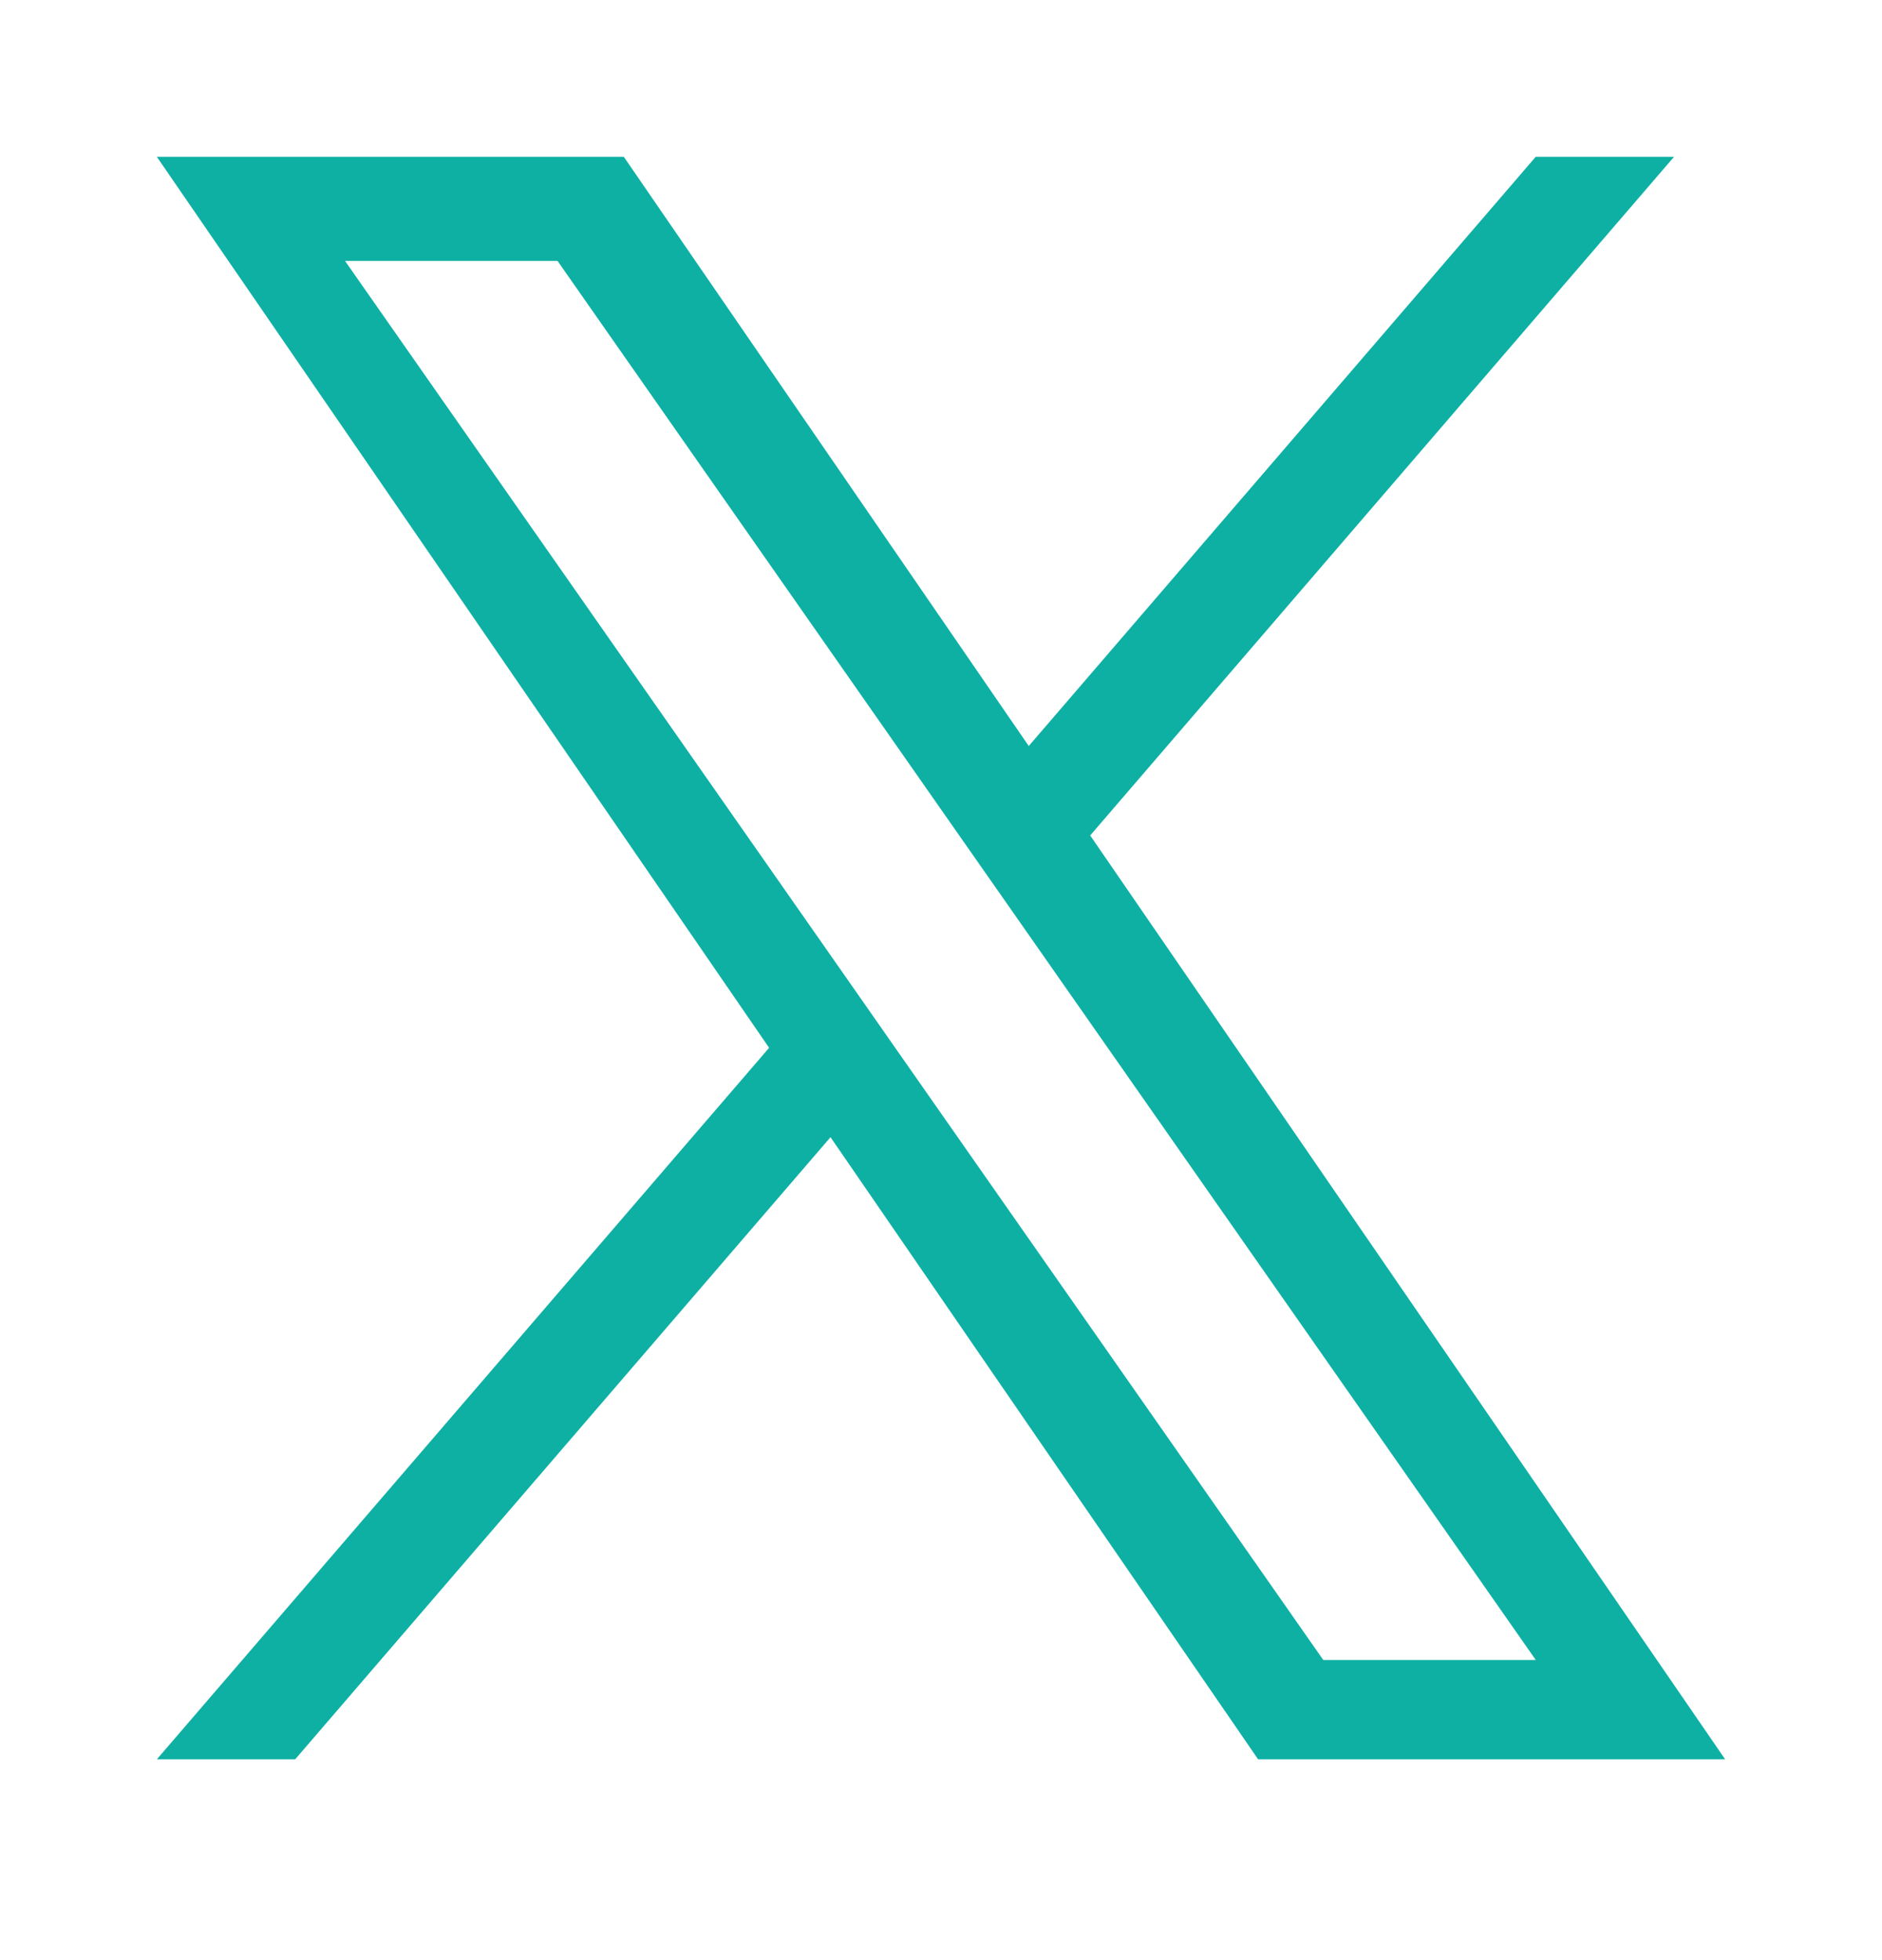
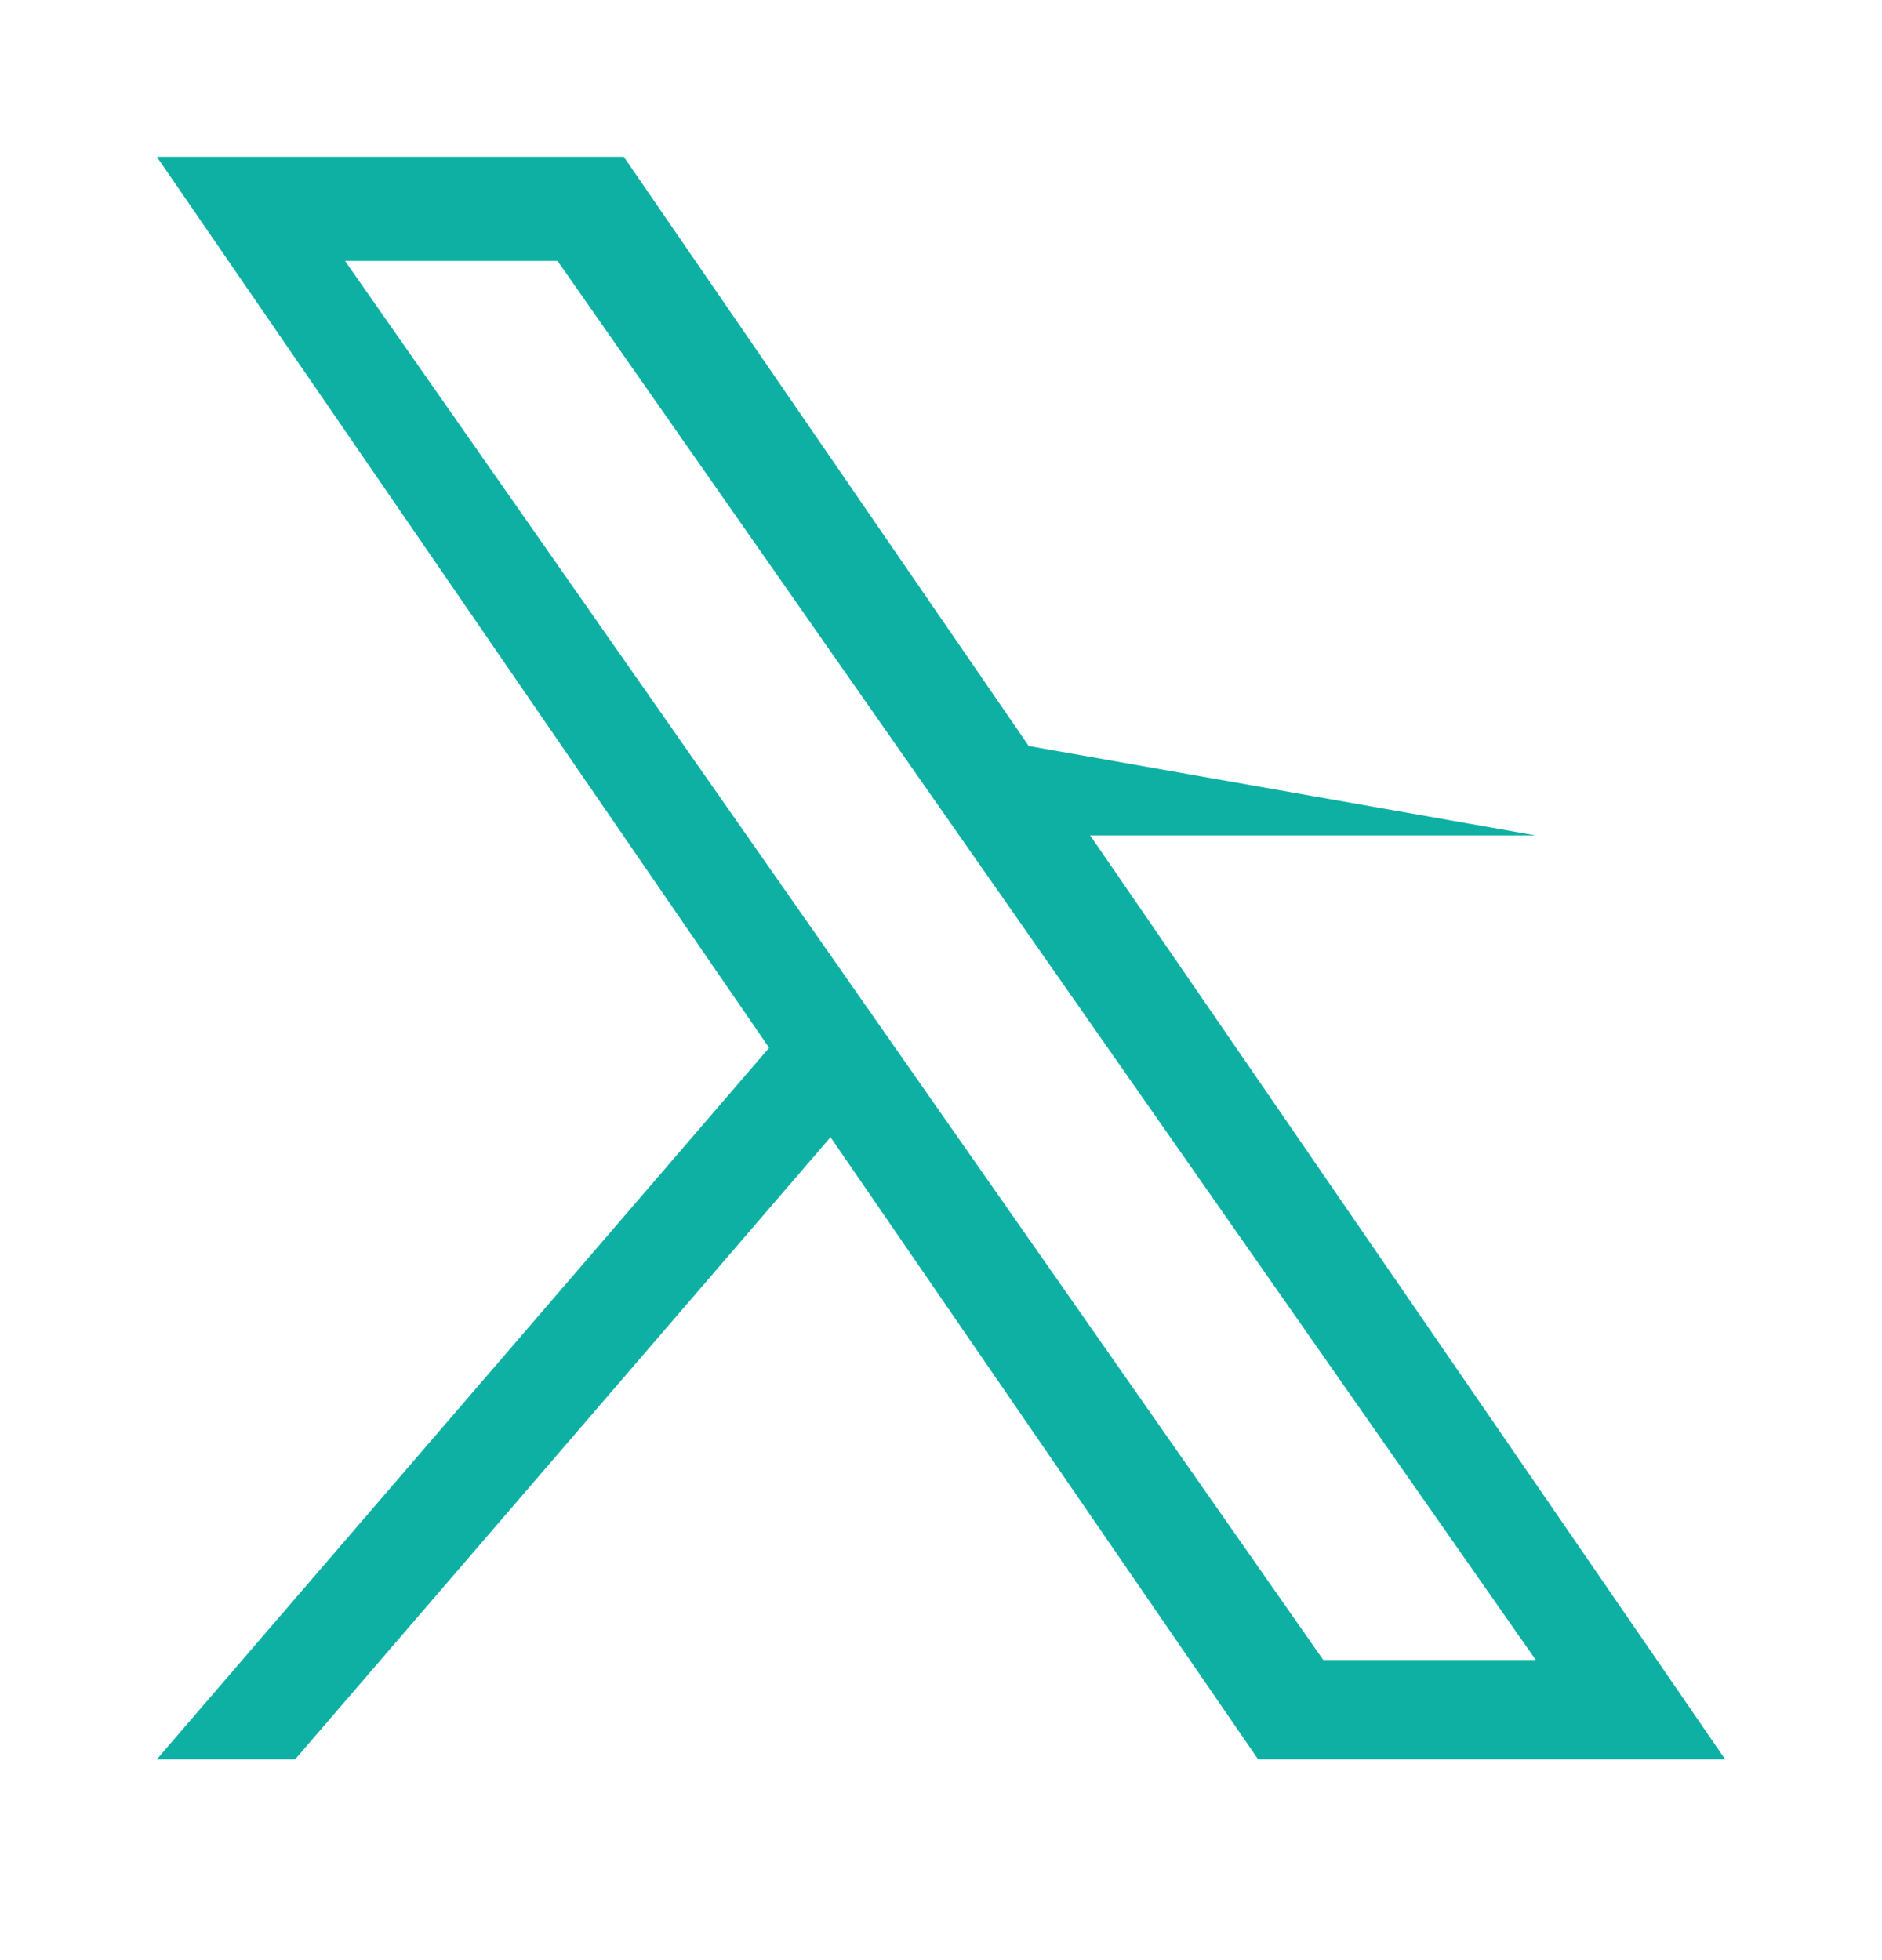
<svg xmlns="http://www.w3.org/2000/svg" width="24" height="25" viewBox="0 0 24 25" fill="none">
-   <path d="M13.903 10.655L21.348 2H19.584L13.119 9.515L7.955 2H2L9.808 13.364L2 22.439H3.764L10.591 14.504L16.044 22.439H22L13.902 10.655H13.903ZM11.486 13.464L10.695 12.332L4.4 3.328H7.11L12.19 10.595L12.981 11.726L19.585 21.172H16.875L11.486 13.464V13.464Z" fill="#0EB0A4" />
+   <path d="M13.903 10.655H19.584L13.119 9.515L7.955 2H2L9.808 13.364L2 22.439H3.764L10.591 14.504L16.044 22.439H22L13.902 10.655H13.903ZM11.486 13.464L10.695 12.332L4.4 3.328H7.11L12.19 10.595L12.981 11.726L19.585 21.172H16.875L11.486 13.464V13.464Z" fill="#0EB0A4" />
</svg>